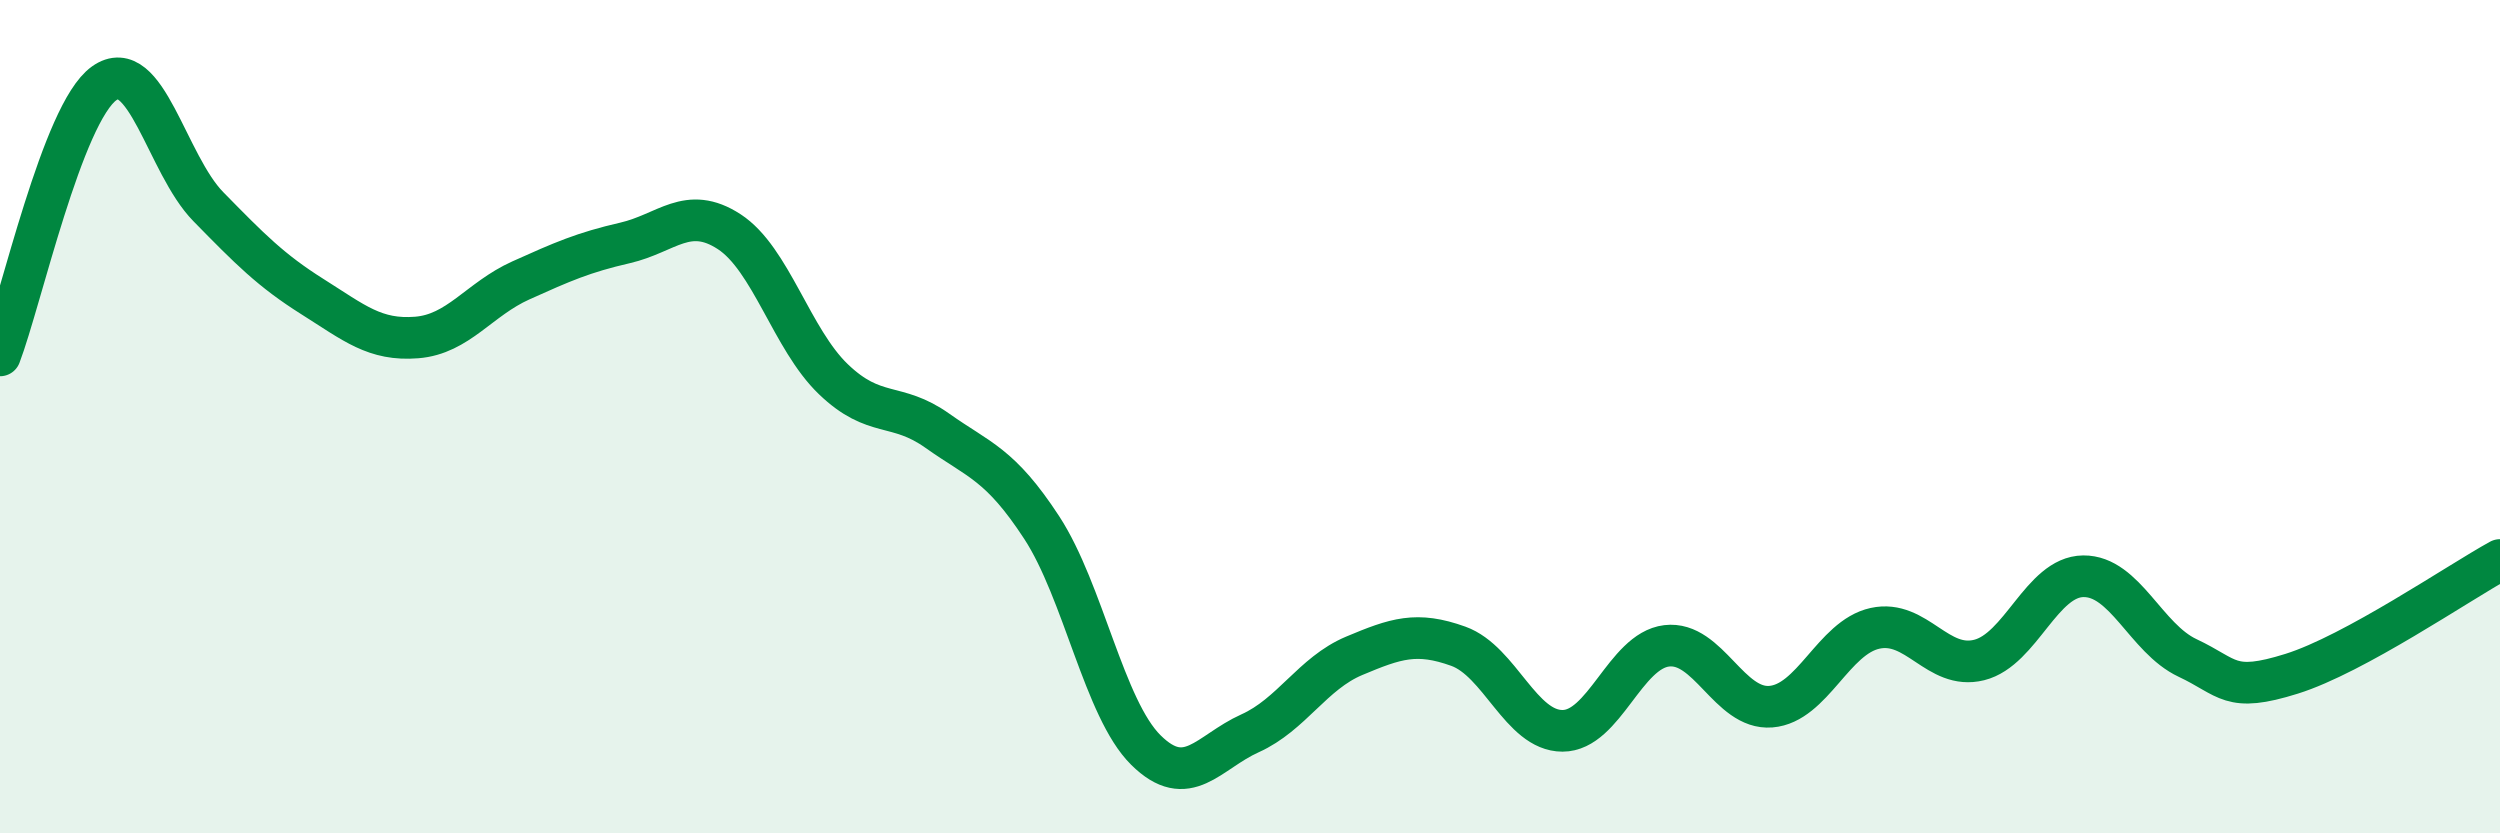
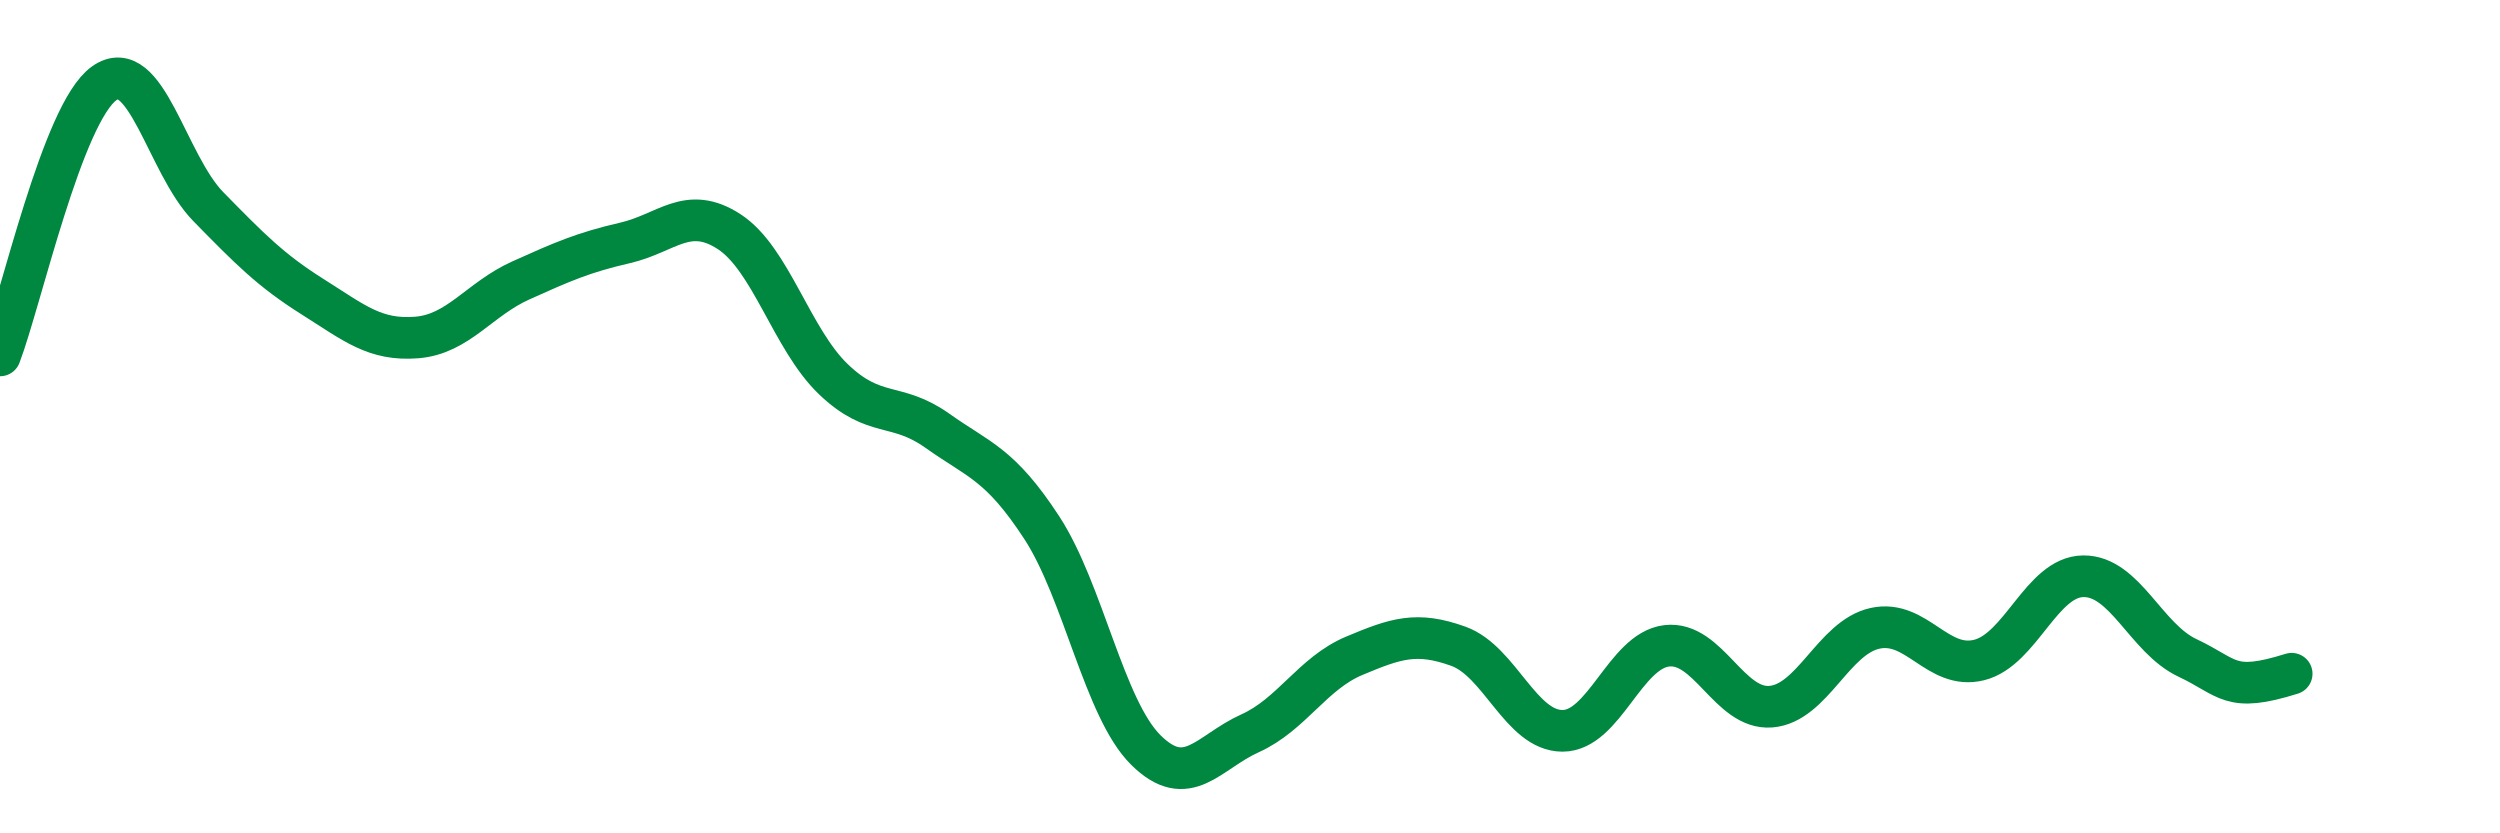
<svg xmlns="http://www.w3.org/2000/svg" width="60" height="20" viewBox="0 0 60 20">
-   <path d="M 0,8.53 C 0.5,7.22 1.5,2.71 2.5,2 C 3.5,1.29 4,3.94 5,4.96 C 6,5.98 6.5,6.49 7.5,7.12 C 8.5,7.75 9,8.18 10,8.1 C 11,8.02 11.5,7.18 12.5,6.73 C 13.5,6.28 14,6.06 15,5.83 C 16,5.6 16.5,4.91 17.5,5.56 C 18.5,6.21 19,8.14 20,9.1 C 21,10.06 21.5,9.63 22.5,10.34 C 23.5,11.05 24,11.13 25,12.66 C 26,14.19 26.5,17.01 27.5,18 C 28.5,18.99 29,18.05 30,17.6 C 31,17.15 31.5,16.16 32.5,15.74 C 33.5,15.32 34,15.15 35,15.51 C 36,15.87 36.5,17.54 37.5,17.54 C 38.5,17.54 39,15.62 40,15.5 C 41,15.38 41.5,17.04 42.5,16.96 C 43.5,16.88 44,15.3 45,15.08 C 46,14.86 46.5,16.09 47.5,15.84 C 48.5,15.59 49,13.84 50,13.83 C 51,13.82 51.5,15.32 52.5,15.79 C 53.5,16.26 53.5,16.64 55,16.17 C 56.5,15.7 59,13.99 60,13.44L60 20L0 20Z" fill="#008740" opacity="0.1" stroke-linecap="round" stroke-linejoin="round" />
-   <path d="M 0,8.53 C 0.5,7.22 1.5,2.71 2.5,2 C 3.5,1.29 4,3.94 5,4.96 C 6,5.98 6.5,6.49 7.5,7.12 C 8.5,7.75 9,8.18 10,8.1 C 11,8.02 11.5,7.18 12.5,6.73 C 13.5,6.28 14,6.06 15,5.83 C 16,5.6 16.5,4.91 17.5,5.56 C 18.5,6.21 19,8.14 20,9.1 C 21,10.06 21.5,9.63 22.5,10.34 C 23.5,11.05 24,11.13 25,12.66 C 26,14.19 26.5,17.01 27.5,18 C 28.5,18.99 29,18.05 30,17.6 C 31,17.15 31.5,16.16 32.5,15.74 C 33.5,15.32 34,15.15 35,15.51 C 36,15.87 36.5,17.54 37.5,17.54 C 38.5,17.54 39,15.62 40,15.5 C 41,15.38 41.5,17.04 42.5,16.96 C 43.5,16.88 44,15.3 45,15.08 C 46,14.86 46.5,16.09 47.5,15.84 C 48.5,15.59 49,13.84 50,13.83 C 51,13.82 51.5,15.32 52.5,15.79 C 53.5,16.26 53.5,16.64 55,16.17 C 56.5,15.7 59,13.99 60,13.44" stroke="#008740" stroke-width="1" fill="none" stroke-linecap="round" stroke-linejoin="round" />
+   <path d="M 0,8.53 C 0.5,7.22 1.5,2.71 2.5,2 C 3.5,1.29 4,3.94 5,4.96 C 6,5.98 6.5,6.49 7.5,7.12 C 8.5,7.75 9,8.18 10,8.1 C 11,8.02 11.5,7.18 12.5,6.73 C 13.5,6.28 14,6.06 15,5.83 C 16,5.6 16.5,4.91 17.5,5.56 C 18.5,6.21 19,8.14 20,9.1 C 21,10.06 21.5,9.63 22.5,10.34 C 23.5,11.05 24,11.13 25,12.66 C 26,14.19 26.5,17.01 27.5,18 C 28.5,18.99 29,18.05 30,17.6 C 31,17.15 31.5,16.16 32.5,15.74 C 33.5,15.32 34,15.15 35,15.51 C 36,15.87 36.5,17.54 37.5,17.54 C 38.5,17.54 39,15.62 40,15.5 C 41,15.38 41.5,17.04 42.5,16.96 C 43.5,16.88 44,15.3 45,15.08 C 46,14.86 46.5,16.09 47.5,15.84 C 48.5,15.59 49,13.84 50,13.83 C 51,13.82 51.5,15.32 52.5,15.79 C 53.5,16.26 53.5,16.64 55,16.17 " stroke="#008740" stroke-width="1" fill="none" stroke-linecap="round" stroke-linejoin="round" />
</svg>